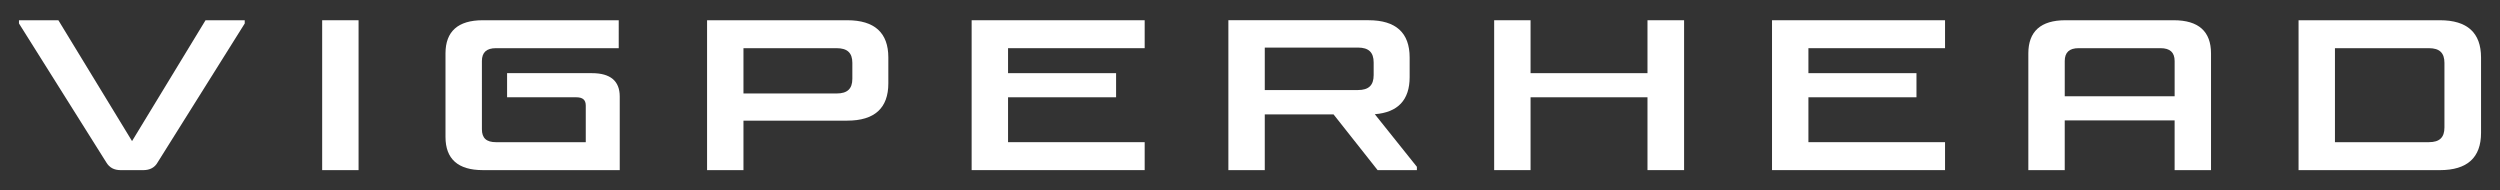
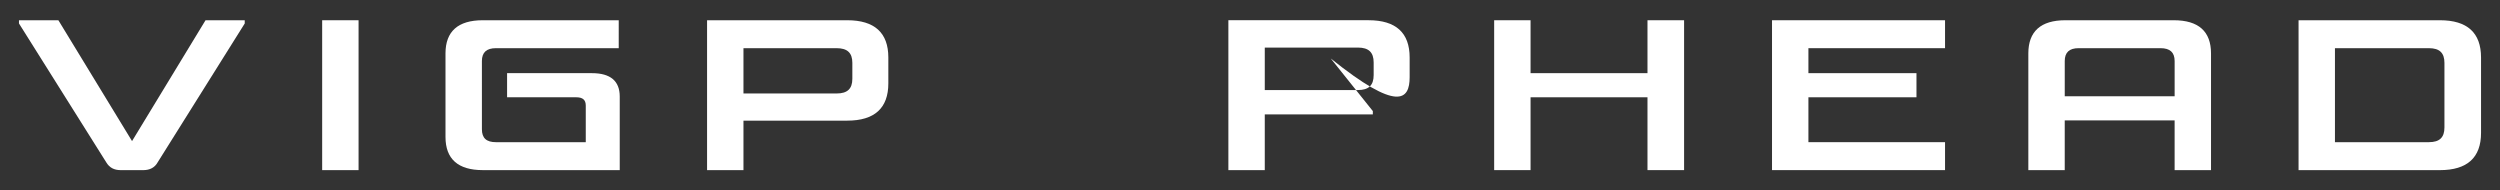
<svg xmlns="http://www.w3.org/2000/svg" version="1.1" id="Capa_1" x="0px" y="0px" viewBox="0 0 197 15" style="enable-background:new 0 0 197 15;" xml:space="preserve">
  <rect x="0" y="0" width="197" height="15" fill="#333333" stroke="none" />
  <style type="text/css">
	.st0{fill:#FFFFFF;}
</style>
  <g>
    <path class="st0" d="M10.405,11.118l-5.773-9.47L4.6,1.595H1.495v0.253l6.882,10.95c0.246,0.409,0.614,0.608,1.125,0.608h1.792   c0.52,0,0.9-0.206,1.124-0.606l6.85-10.925l0.017-0.027V1.595h-3.089L10.405,11.118z" />
    <rect x="25.387" y="1.595" class="st0" width="2.868" height="11.811" />
    <path class="st0" d="M46.648,5.765h-6.69v1.901h5.454c0.509,0,0.746,0.207,0.746,0.651v2.887h-7.073   c-0.758,0-1.111-0.323-1.111-1.016V4.812c0-0.683,0.363-1.016,1.111-1.016h9.671V1.595H38.038c-1.946,0-2.933,0.88-2.933,2.615   v6.58c0,1.735,0.987,2.615,2.933,2.615h10.797V7.603C48.835,6.383,48.1,5.765,46.648,5.765z" />
    <path class="st0" d="M66.767,1.595H55.717v11.811h2.868v-3.9h8.182c2.146,0,3.234-0.987,3.234-2.933V4.527   C70.001,2.581,68.913,1.595,66.767,1.595z M58.585,3.797h7.342c0.844,0,1.238,0.368,1.238,1.158v1.253   c0,0.79-0.393,1.158-1.238,1.158h-7.342V3.797z" />
-     <polygon class="st0" points="76.565,13.405 90.2,13.405 90.2,11.203 79.434,11.203 79.434,7.666 87.948,7.666 87.948,5.765    79.434,5.765 79.434,3.797 90.2,3.797 90.2,1.595 76.565,1.595  " />
-     <path class="st0" d="M111.08,6.081V4.527c0-1.946-1.088-2.933-3.234-2.933H96.796v11.811h2.868V9.013h5.418l3.472,4.392h3.097   v-0.26l-3.316-4.145C110.157,8.857,111.08,7.876,111.08,6.081z M99.664,3.749h7.342c0.844,0,1.238,0.373,1.238,1.174v0.999   c0,0.801-0.393,1.174-1.238,1.174h-7.342V3.749z" />
+     <path class="st0" d="M111.08,6.081V4.527c0-1.946-1.088-2.933-3.234-2.933H96.796v11.811h2.868V9.013h5.418h3.097   v-0.26l-3.316-4.145C110.157,8.857,111.08,7.876,111.08,6.081z M99.664,3.749h7.342c0.844,0,1.238,0.373,1.238,1.174v0.999   c0,0.801-0.393,1.174-1.238,1.174h-7.342V3.749z" />
    <polygon class="st0" points="129.822,5.765 120.608,5.765 120.608,1.595 117.74,1.595 117.74,13.405 120.608,13.405 120.608,7.666    129.822,7.666 129.822,13.405 132.706,13.405 132.706,1.595 129.822,1.595  " />
    <polygon class="st0" points="139.635,13.405 153.269,13.405 153.269,11.203 142.503,11.203 142.503,7.666 151.018,7.666    151.018,5.765 142.503,5.765 142.503,3.797 153.269,3.797 153.269,1.595 139.635,1.595  " />
    <path class="st0" d="M171.296,1.595h-8.546c-1.935,0-2.917,0.88-2.917,2.615v9.196h2.868V9.489h8.659v3.916h2.868V4.21   C174.229,2.474,173.242,1.595,171.296,1.595z M171.361,4.812v2.776h-8.659V4.812c0-0.683,0.358-1.016,1.095-1.016h6.453   C170.997,3.797,171.361,4.129,171.361,4.812z" />
    <path class="st0" d="M192.272,1.595h-11.146v11.811h11.146c2.146,0,3.234-0.987,3.234-2.932V4.527   C195.505,2.581,194.418,1.595,192.272,1.595z M183.994,3.797h7.406c0.834,0,1.222,0.368,1.222,1.158v5.09   c0,0.79-0.388,1.158-1.222,1.158h-7.406V3.797z" />
  </g>
</svg>